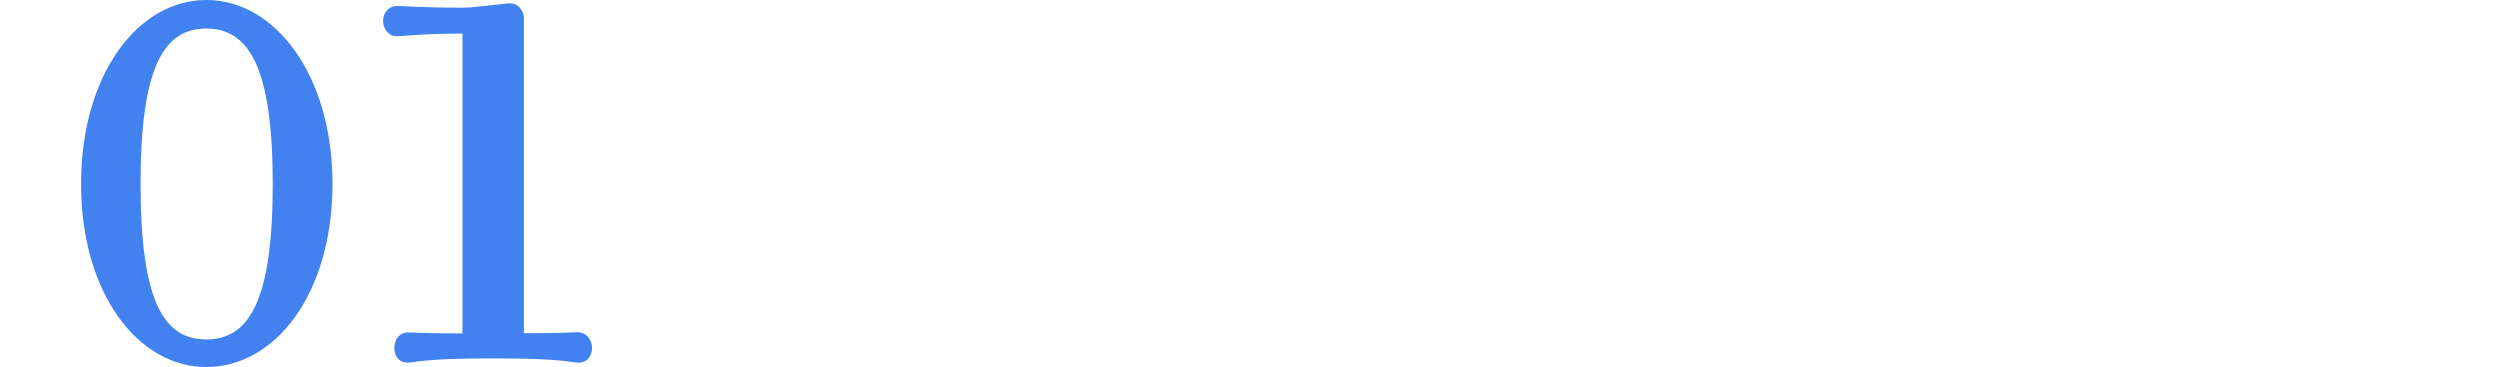
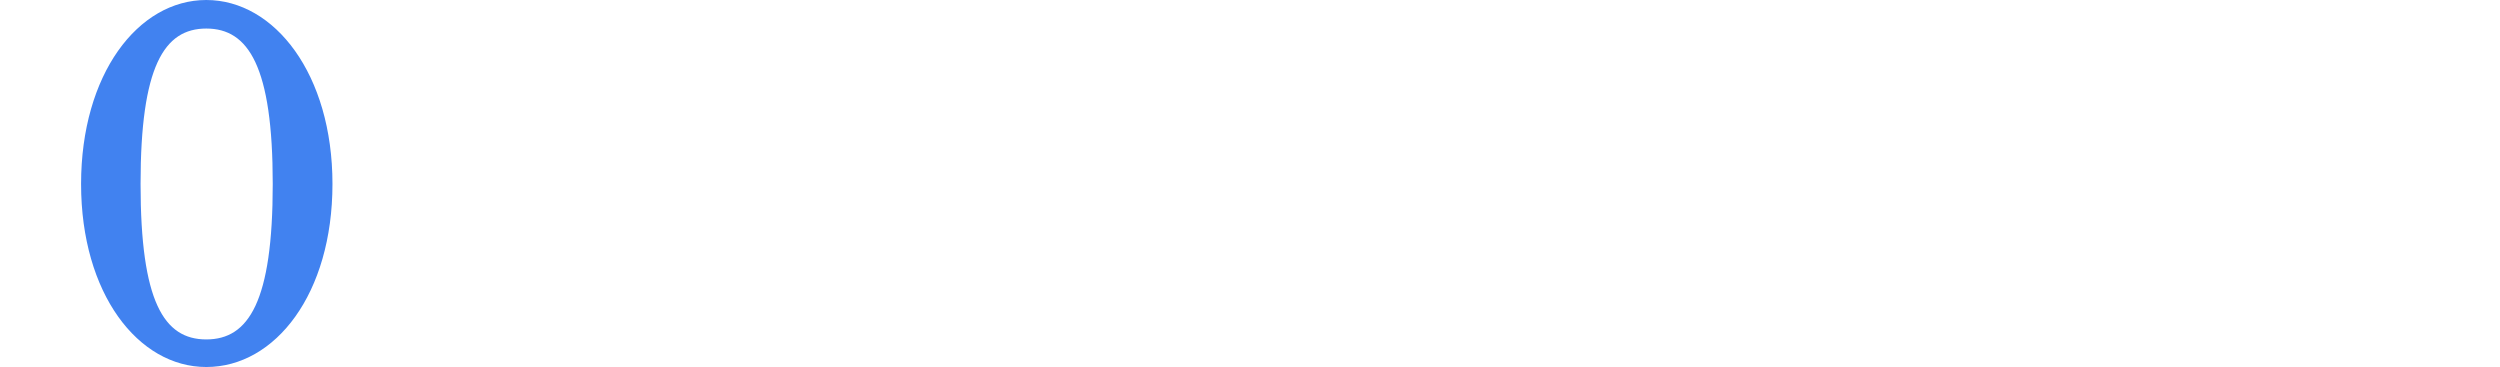
<svg xmlns="http://www.w3.org/2000/svg" id="_レイヤー_2" data-name="レイヤー_2" viewBox="0 0 104.22 15.3">
  <defs>
    <style>
      .cls-1 {
        fill: none;
      }

      .cls-2 {
        fill: #4182f0;
      }
    </style>
  </defs>
  <g id="_ポップアップ" data-name="ポップアップ">
    <g>
      <g>
        <path class="cls-2" d="M8.6,15.3c-2.84,0-5.22-3.06-5.22-7.63S5.75,0,8.6,0s5.26,3.1,5.26,7.67-2.38,7.63-5.26,7.63ZM8.6,1.19c-1.76,0-2.74,1.58-2.74,6.48s.97,6.48,2.74,6.48,2.77-1.58,2.77-6.48-1.01-6.48-2.77-6.48Z" />
-         <path class="cls-2" d="M24.14,13.86c.25,0,.54.25.54.65s-.29.61-.54.61c-.36,0-.58-.18-3.53-.18h-.14c-2.92,0-3.13.18-3.49.18-.29,0-.54-.22-.54-.61s.25-.65.54-.65c.36,0,.58.04,2.3.04V1.4c-1.73,0-2.41.11-2.77.11-.25,0-.54-.25-.54-.65,0-.36.29-.61.54-.61.36,0,1.04.07,2.77.07.58,0,1.69-.18,2.02-.18.25,0,.54.25.54.65v13.1c1.73,0,1.94-.04,2.3-.04Z" />
      </g>
-       <rect class="cls-1" y="3.72" width="104.22" height="10.43" />
    </g>
  </g>
</svg>